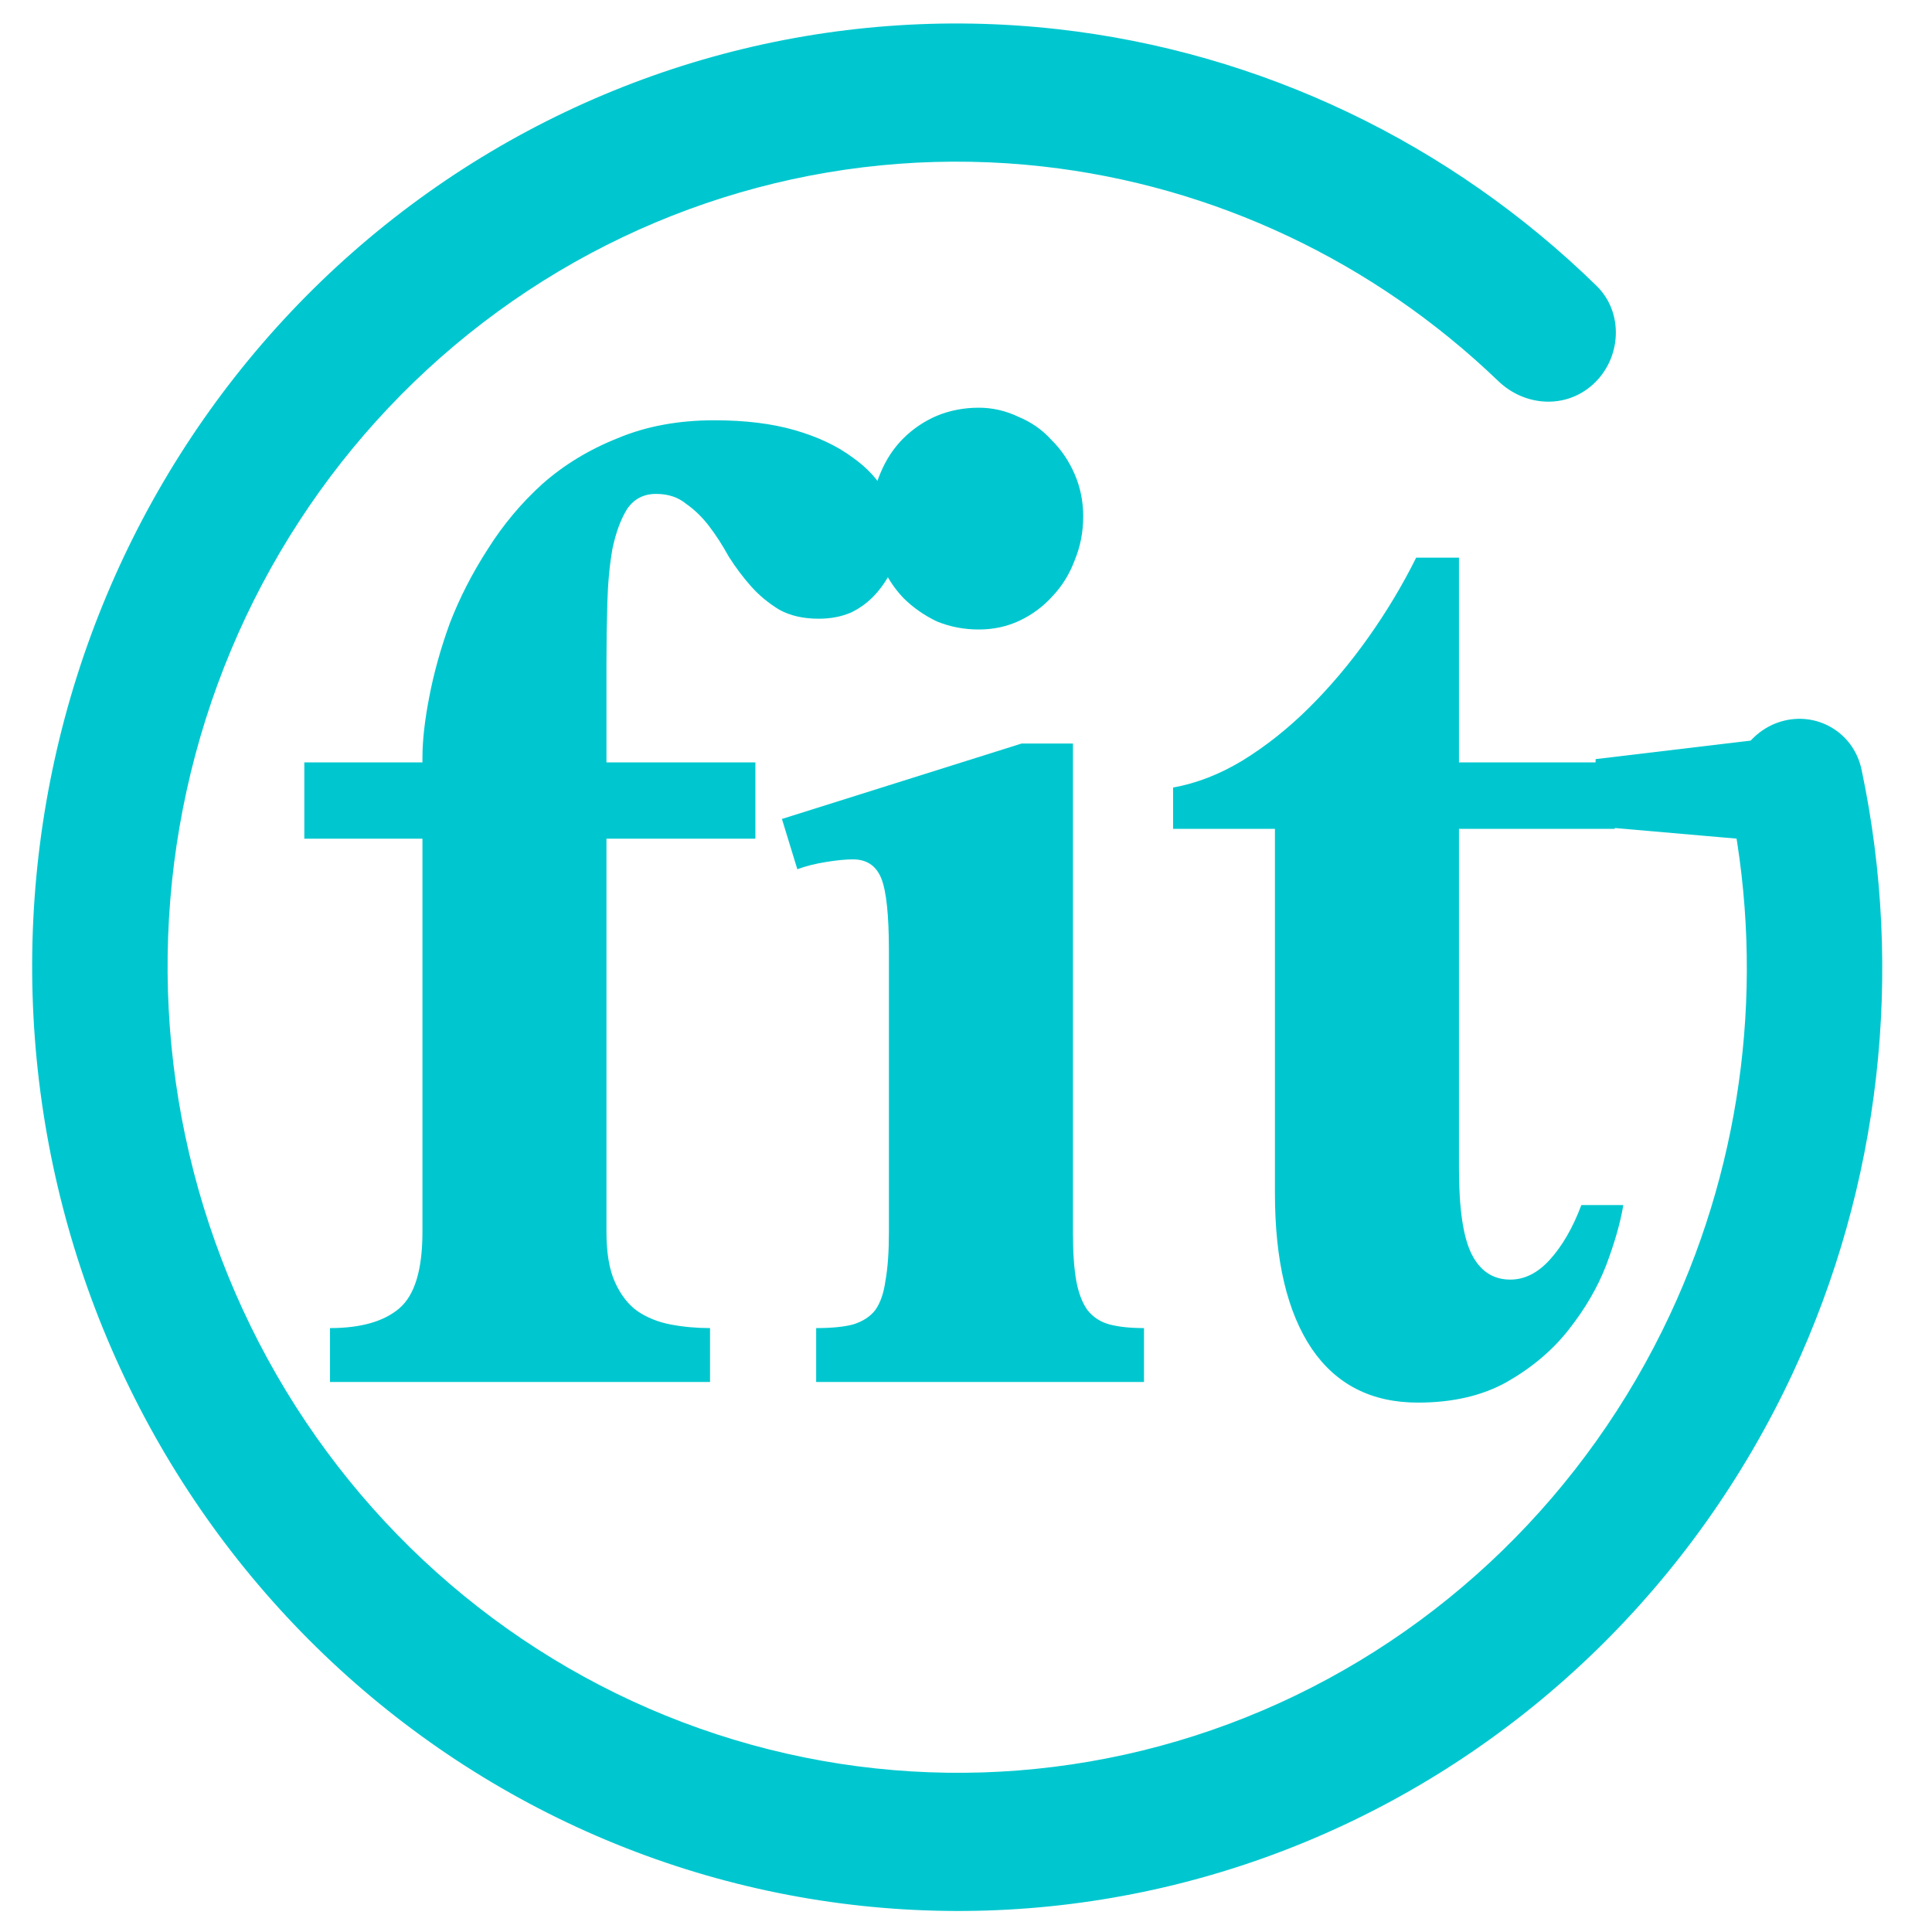
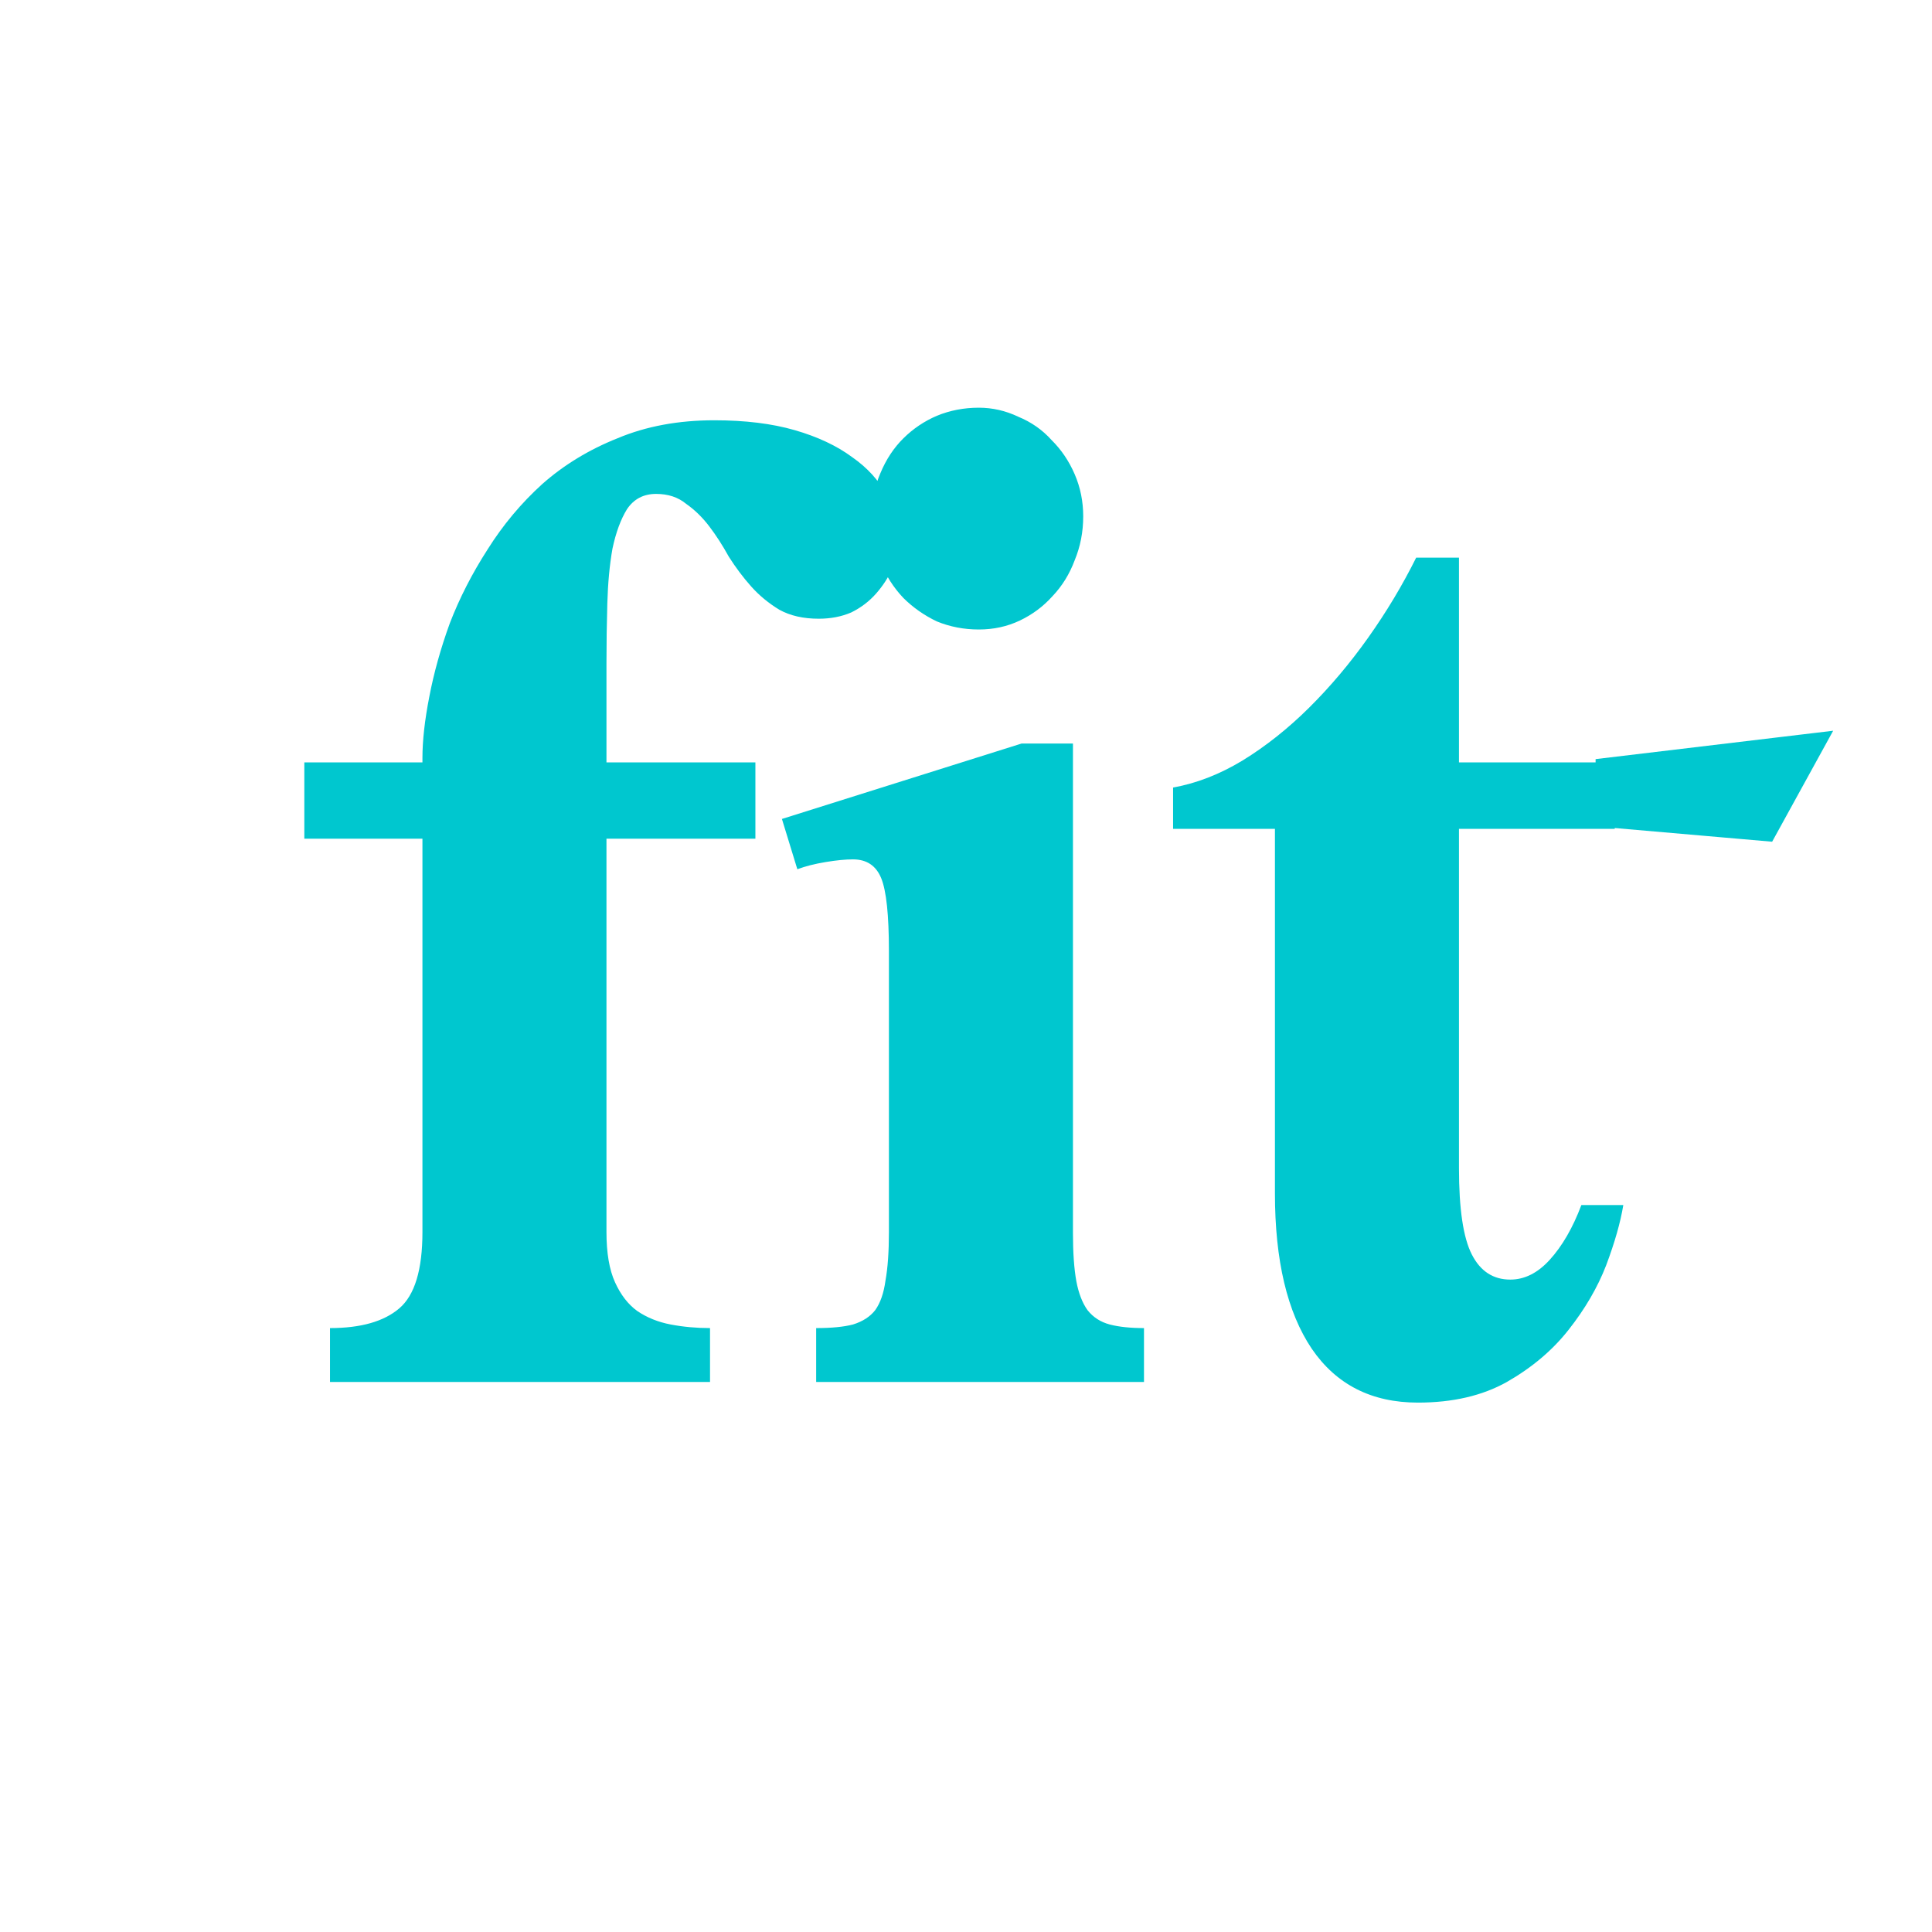
<svg xmlns="http://www.w3.org/2000/svg" version="1.1" width="1080" height="1080" viewBox="0 0 1080 1080" xml:space="preserve">
  <desc>Created with Fabric.js 5.2.4</desc>
  <defs>
</defs>
  <g transform="matrix(1 0 0 1 540 540)" id="290a33f6-ee80-4421-9aba-7d7a0c416f35">
</g>
  <g transform="matrix(1 0 0 1 540 540)" id="1df42e2b-aa28-4b40-96eb-bae8af1c1ac5">
    <rect style="stroke: none; stroke-width: 1; stroke-dasharray: none; stroke-linecap: butt; stroke-dashoffset: 0; stroke-linejoin: miter; stroke-miterlimit: 4; fill: rgb(255,255,255); fill-rule: nonzero; opacity: 1; visibility: hidden;" vector-effect="non-scaling-stroke" x="-540" y="-540" rx="0" ry="0" width="1080" height="1080" />
  </g>
  <g transform="matrix(0 0 0 0 0 0)">
    <g style="">
</g>
  </g>
  <g transform="matrix(4.28 0 0 4.49 538.79 505.99)">
    <path style="stroke: none; stroke-width: 1; stroke-dasharray: none; stroke-linecap: butt; stroke-dashoffset: 0; stroke-linejoin: miter; stroke-miterlimit: 4; fill: rgb(0,199,207); fill-rule: nonzero; opacity: 1;" vector-effect="non-scaling-stroke" transform=" translate(-595.89, -115.92)" d="M 587.335 70.309 C 587.335 71.576 587.074 72.806 586.553 73.998 C 586.031 75.116 585.323 76.159 584.429 77.128 C 583.534 78.097 582.454 78.88 581.187 79.476 C 579.92 79.998 578.504 80.258 576.939 80.258 C 574.926 80.258 573.212 79.886 571.796 79.141 C 570.38 78.321 569.15 77.352 568.107 76.234 C 567.064 75.116 566.095 73.886 565.2 72.545 C 564.381 71.129 563.524 69.862 562.629 68.744 C 561.735 67.626 560.729 66.694 559.611 65.949 C 558.567 65.129 557.263 64.719 555.698 64.719 C 554.059 64.719 552.792 65.353 551.897 66.62 C 551.077 67.887 550.444 69.526 549.997 71.539 C 549.624 73.551 549.401 75.824 549.326 78.358 C 549.251 80.817 549.214 83.314 549.214 85.848 L 549.214 98.145 L 568.666 98.145 L 568.666 107.647 L 549.214 107.647 L 549.214 156.612 C 549.214 159.221 549.587 161.307 550.332 162.872 C 551.077 164.437 552.046 165.63 553.239 166.45 C 554.506 167.27 555.959 167.828 557.599 168.127 C 559.238 168.425 560.952 168.574 562.741 168.574 L 562.741 175.281 L 513.106 175.281 L 513.106 168.574 C 517.13 168.574 520.148 167.754 522.161 166.114 C 524.173 164.475 525.179 161.307 525.179 156.612 L 525.179 107.647 L 509.752 107.647 L 509.752 98.145 L 525.179 98.145 L 525.179 97.586 C 525.179 95.425 525.477 92.891 526.073 89.984 C 526.67 87.003 527.564 83.948 528.756 80.817 C 530.023 77.687 531.663 74.632 533.675 71.65 C 535.687 68.595 538.072 65.874 540.83 63.49 C 543.662 61.105 546.941 59.204 550.668 57.788 C 554.394 56.298 558.605 55.552 563.3 55.552 C 567.324 55.552 570.827 55.962 573.808 56.782 C 576.789 57.602 579.286 58.72 581.298 60.136 C 583.311 61.477 584.801 63.042 585.77 64.831 C 586.813 66.62 587.335 68.446 587.335 70.309 Z M 611.482 67.514 C 611.482 69.452 611.109 71.278 610.364 72.992 C 609.693 74.706 608.725 76.197 607.458 77.464 C 606.265 78.731 604.849 79.737 603.21 80.482 C 601.57 81.227 599.781 81.6 597.844 81.6 C 595.906 81.6 594.08 81.264 592.366 80.594 C 590.726 79.849 589.273 78.88 588.006 77.687 C 586.739 76.42 585.733 74.93 584.988 73.216 C 584.242 71.427 583.87 69.526 583.87 67.514 C 583.87 65.576 584.242 63.788 584.988 62.148 C 585.733 60.434 586.739 58.981 588.006 57.788 C 589.273 56.596 590.726 55.664 592.366 54.993 C 594.08 54.323 595.906 53.987 597.844 53.987 C 599.632 53.987 601.346 54.36 602.986 55.105 C 604.7 55.776 606.153 56.745 607.346 58.012 C 608.613 59.204 609.619 60.62 610.364 62.26 C 611.109 63.9 611.482 65.651 611.482 67.514 Z M 576.603 175.281 L 576.603 168.574 C 578.615 168.574 580.218 168.425 581.41 168.127 C 582.677 167.754 583.646 167.158 584.317 166.338 C 584.988 165.444 585.435 164.214 585.658 162.649 C 585.956 161.084 586.105 159.071 586.105 156.612 L 586.105 121.621 C 586.105 117.15 585.77 114.131 585.099 112.566 C 584.429 111.001 583.199 110.219 581.41 110.219 C 580.441 110.219 579.249 110.33 577.833 110.554 C 576.417 110.777 575.187 111.076 574.144 111.448 L 572.131 105.188 L 603.433 95.797 L 610.141 95.797 L 610.141 156.724 C 610.141 159.183 610.29 161.196 610.588 162.761 C 610.886 164.251 611.37 165.444 612.041 166.338 C 612.786 167.232 613.755 167.828 614.948 168.127 C 616.14 168.425 617.631 168.574 619.419 168.574 L 619.419 175.281 L 576.603 175.281 Z M 682.023 153.258 C 681.65 155.42 680.905 157.916 679.787 160.748 C 678.669 163.506 677.029 166.189 674.868 168.797 C 672.781 171.331 670.098 173.493 666.819 175.281 C 663.614 176.995 659.739 177.852 655.193 177.852 C 649.156 177.852 644.535 175.617 641.331 171.145 C 638.126 166.599 636.523 160.152 636.523 151.805 L 636.523 106.418 L 623.22 106.418 L 623.22 101.275 C 626.276 100.754 629.294 99.636 632.275 97.921 C 635.331 96.133 638.238 93.934 640.995 91.326 C 643.753 88.717 646.324 85.811 648.709 82.606 C 651.094 79.401 653.18 76.085 654.969 72.657 L 660.559 72.657 L 660.559 98.145 L 680.905 98.145 L 680.905 106.418 L 660.559 106.418 L 660.559 148.675 C 660.559 153.743 661.118 157.32 662.236 159.407 C 663.353 161.494 665.03 162.537 667.266 162.537 C 669.129 162.537 670.843 161.717 672.409 160.078 C 674.048 158.363 675.427 156.09 676.545 153.258 L 682.023 153.258 Z" stroke-linecap="round" />
  </g>
  <g transform="matrix(4.28 0 0 4.49 957.7 439.65)">
    <path style="stroke: rgb(0,199,207); stroke-width: 0.72; stroke-dasharray: none; stroke-linecap: butt; stroke-dashoffset: 0; stroke-linejoin: miter; stroke-miterlimit: 4; fill: rgb(0,199,207); fill-rule: nonzero; opacity: 1;" vector-effect="non-scaling-stroke" transform=" translate(-693.88, -101.15)" d="M 708.878 94.648 L 678.878 98.064 L 678.878 105.784 L 701.378 107.648 L 708.878 94.648 Z" stroke-linecap="round" />
  </g>
  <g transform="matrix(4.28 0 0 4.49 535.09 540.69)">
-     <path style="stroke: none; stroke-width: 1; stroke-dasharray: none; stroke-linecap: butt; stroke-dashoffset: 0; stroke-linejoin: miter; stroke-miterlimit: 4; fill: rgb(0,199,207); fill-rule: nonzero; opacity: 1;" vector-effect="non-scaling-stroke" transform=" translate(-595.02, -123.65)" d="M 678.085 51.064 C 681.786 47.83 682.113 42.157 678.522 38.814 C 659.367 20.981 634.643 9.701 608.129 6.86 C 578.595 3.695 548.908 11.223 524.742 28.005 C 500.576 44.786 483.623 69.646 477.125 97.832 C 470.627 126.017 475.037 155.555 489.514 180.799 C 503.991 206.043 527.52 225.225 555.603 234.679 C 583.687 244.133 614.358 243.196 641.755 232.047 C 669.151 220.899 691.354 200.32 704.119 174.243 C 715.607 150.776 718.727 124.335 713.14 99.066 C 712.102 94.372 707.243 91.743 702.615 93.059 L 702.615 93.059 C 697.871 94.408 695.188 99.378 696.174 104.205 C 700.485 125.307 697.719 147.281 688.146 166.836 C 677.25 189.095 658.298 206.661 634.913 216.177 C 611.527 225.694 585.346 226.493 561.374 218.424 C 537.402 210.354 517.318 193.981 504.961 172.432 C 492.603 150.884 488.838 125.671 494.385 101.611 C 499.932 77.552 514.403 56.332 535.031 42.008 C 555.659 27.683 580.999 21.257 606.209 23.958 C 628.563 26.353 649.425 35.775 665.69 50.674 C 669.168 53.86 674.526 54.174 678.085 51.064 L 678.085 51.064 Z" stroke-linecap="round" />
-   </g>
+     </g>
</svg>